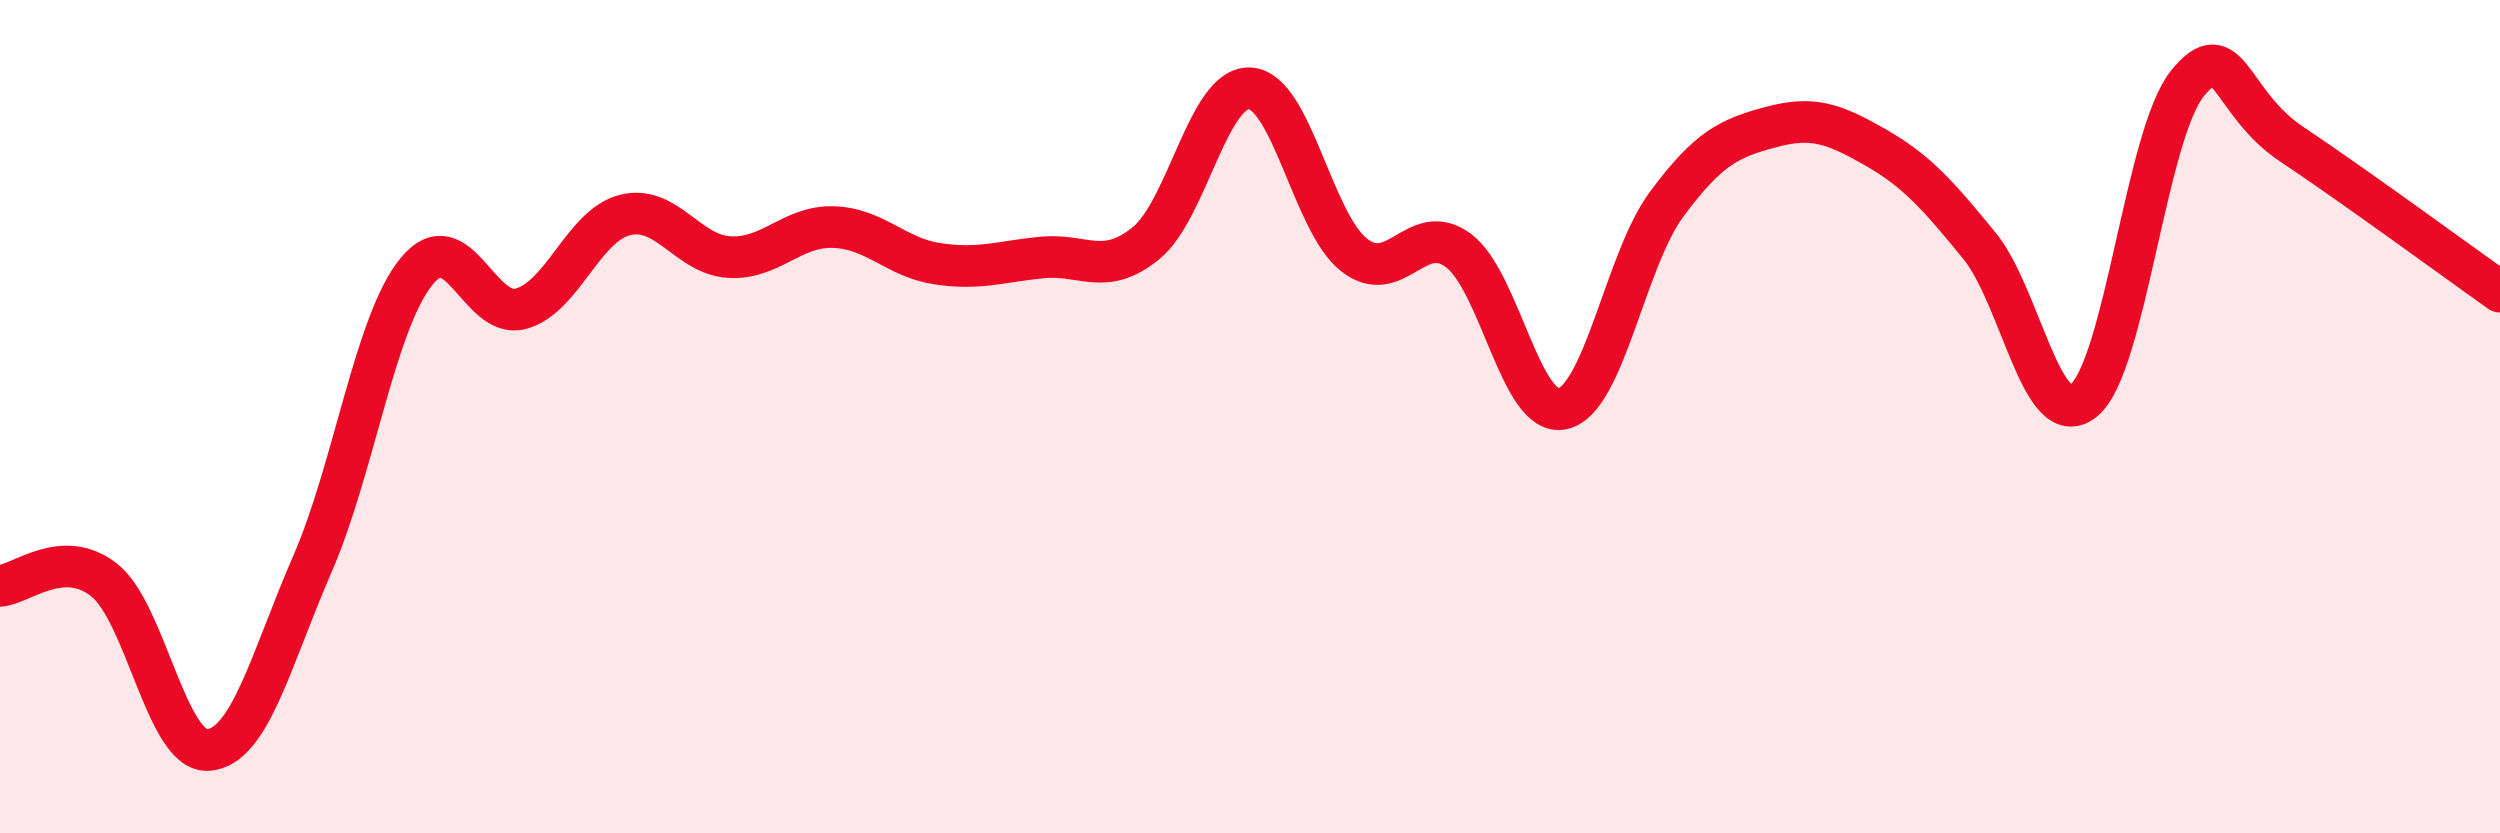
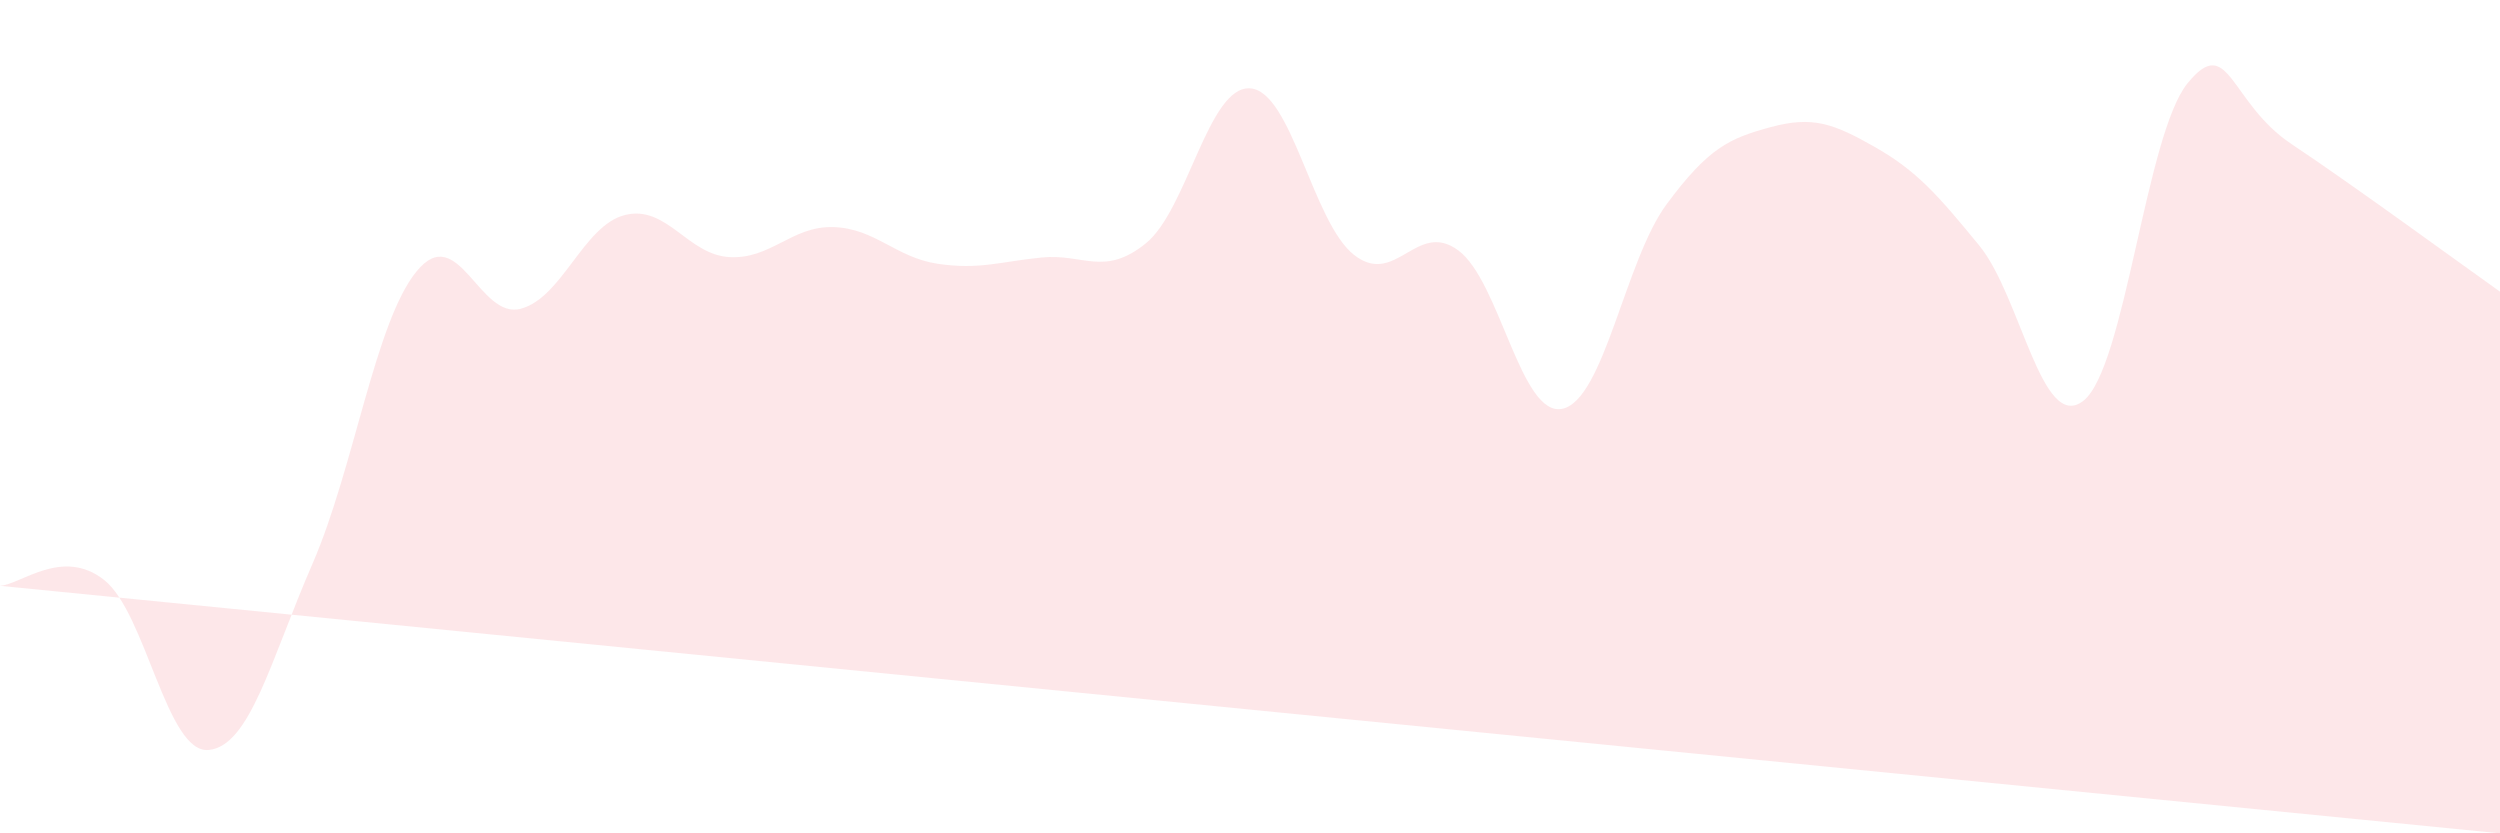
<svg xmlns="http://www.w3.org/2000/svg" width="60" height="20" viewBox="0 0 60 20">
-   <path d="M 0,14.06 C 0.5,14.03 1.5,13.13 2.5,13.92 C 3.5,14.71 4,18.08 5,18 C 6,17.92 6.5,15.83 7.5,13.53 C 8.5,11.23 9,7.73 10,6.51 C 11,5.29 11.5,7.68 12.5,7.41 C 13.5,7.14 14,5.41 15,5.16 C 16,4.91 16.5,6.11 17.5,6.17 C 18.5,6.23 19,5.42 20,5.45 C 21,5.48 21.5,6.18 22.5,6.33 C 23.5,6.48 24,6.28 25,6.18 C 26,6.08 26.5,6.65 27.5,5.84 C 28.5,5.03 29,2.06 30,2.12 C 31,2.18 31.5,5.34 32.5,6.12 C 33.5,6.9 34,5.27 35,6.01 C 36,6.75 36.5,10.03 37.5,9.81 C 38.5,9.59 39,6.25 40,4.9 C 41,3.55 41.5,3.32 42.5,3.05 C 43.5,2.78 44,2.96 45,3.53 C 46,4.1 46.5,4.67 47.5,5.89 C 48.5,7.11 49,10.4 50,9.62 C 51,8.84 51.5,3.23 52.5,2 C 53.5,0.77 53.5,2.46 55,3.46 C 56.5,4.46 59,6.29 60,7L60 20L0 20Z" fill="#EB0A25" opacity="0.1" stroke-linecap="round" stroke-linejoin="round" />
-   <path d="M 0,14.06 C 0.5,14.03 1.5,13.13 2.5,13.92 C 3.5,14.71 4,18.08 5,18 C 6,17.92 6.5,15.83 7.5,13.53 C 8.5,11.23 9,7.73 10,6.51 C 11,5.29 11.5,7.68 12.5,7.41 C 13.5,7.14 14,5.41 15,5.16 C 16,4.91 16.5,6.11 17.5,6.17 C 18.5,6.23 19,5.42 20,5.45 C 21,5.48 21.5,6.18 22.5,6.33 C 23.5,6.48 24,6.28 25,6.18 C 26,6.08 26.5,6.65 27.5,5.84 C 28.5,5.03 29,2.06 30,2.12 C 31,2.18 31.5,5.34 32.5,6.12 C 33.5,6.9 34,5.27 35,6.01 C 36,6.75 36.5,10.03 37.5,9.81 C 38.5,9.59 39,6.25 40,4.9 C 41,3.55 41.5,3.32 42.5,3.05 C 43.5,2.78 44,2.96 45,3.53 C 46,4.1 46.5,4.67 47.5,5.89 C 48.5,7.11 49,10.4 50,9.62 C 51,8.84 51.5,3.23 52.5,2 C 53.5,0.77 53.5,2.46 55,3.46 C 56.5,4.46 59,6.29 60,7" stroke="#EB0A25" stroke-width="1" fill="none" stroke-linecap="round" stroke-linejoin="round" />
+   <path d="M 0,14.06 C 0.5,14.03 1.5,13.13 2.5,13.92 C 3.5,14.71 4,18.08 5,18 C 6,17.92 6.5,15.83 7.5,13.53 C 8.5,11.23 9,7.73 10,6.51 C 11,5.29 11.5,7.68 12.5,7.41 C 13.5,7.14 14,5.41 15,5.16 C 16,4.91 16.5,6.11 17.5,6.17 C 18.5,6.23 19,5.42 20,5.45 C 21,5.48 21.5,6.18 22.5,6.33 C 23.5,6.48 24,6.28 25,6.18 C 26,6.08 26.5,6.65 27.5,5.84 C 28.5,5.03 29,2.06 30,2.12 C 31,2.18 31.5,5.34 32.5,6.12 C 33.5,6.9 34,5.27 35,6.01 C 36,6.75 36.5,10.03 37.5,9.81 C 38.5,9.59 39,6.25 40,4.9 C 41,3.55 41.5,3.32 42.5,3.05 C 43.5,2.78 44,2.96 45,3.53 C 46,4.1 46.5,4.67 47.5,5.89 C 48.5,7.11 49,10.4 50,9.62 C 51,8.84 51.5,3.23 52.5,2 C 53.5,0.77 53.5,2.46 55,3.46 C 56.5,4.46 59,6.29 60,7L60 20Z" fill="#EB0A25" opacity="0.1" stroke-linecap="round" stroke-linejoin="round" />
</svg>